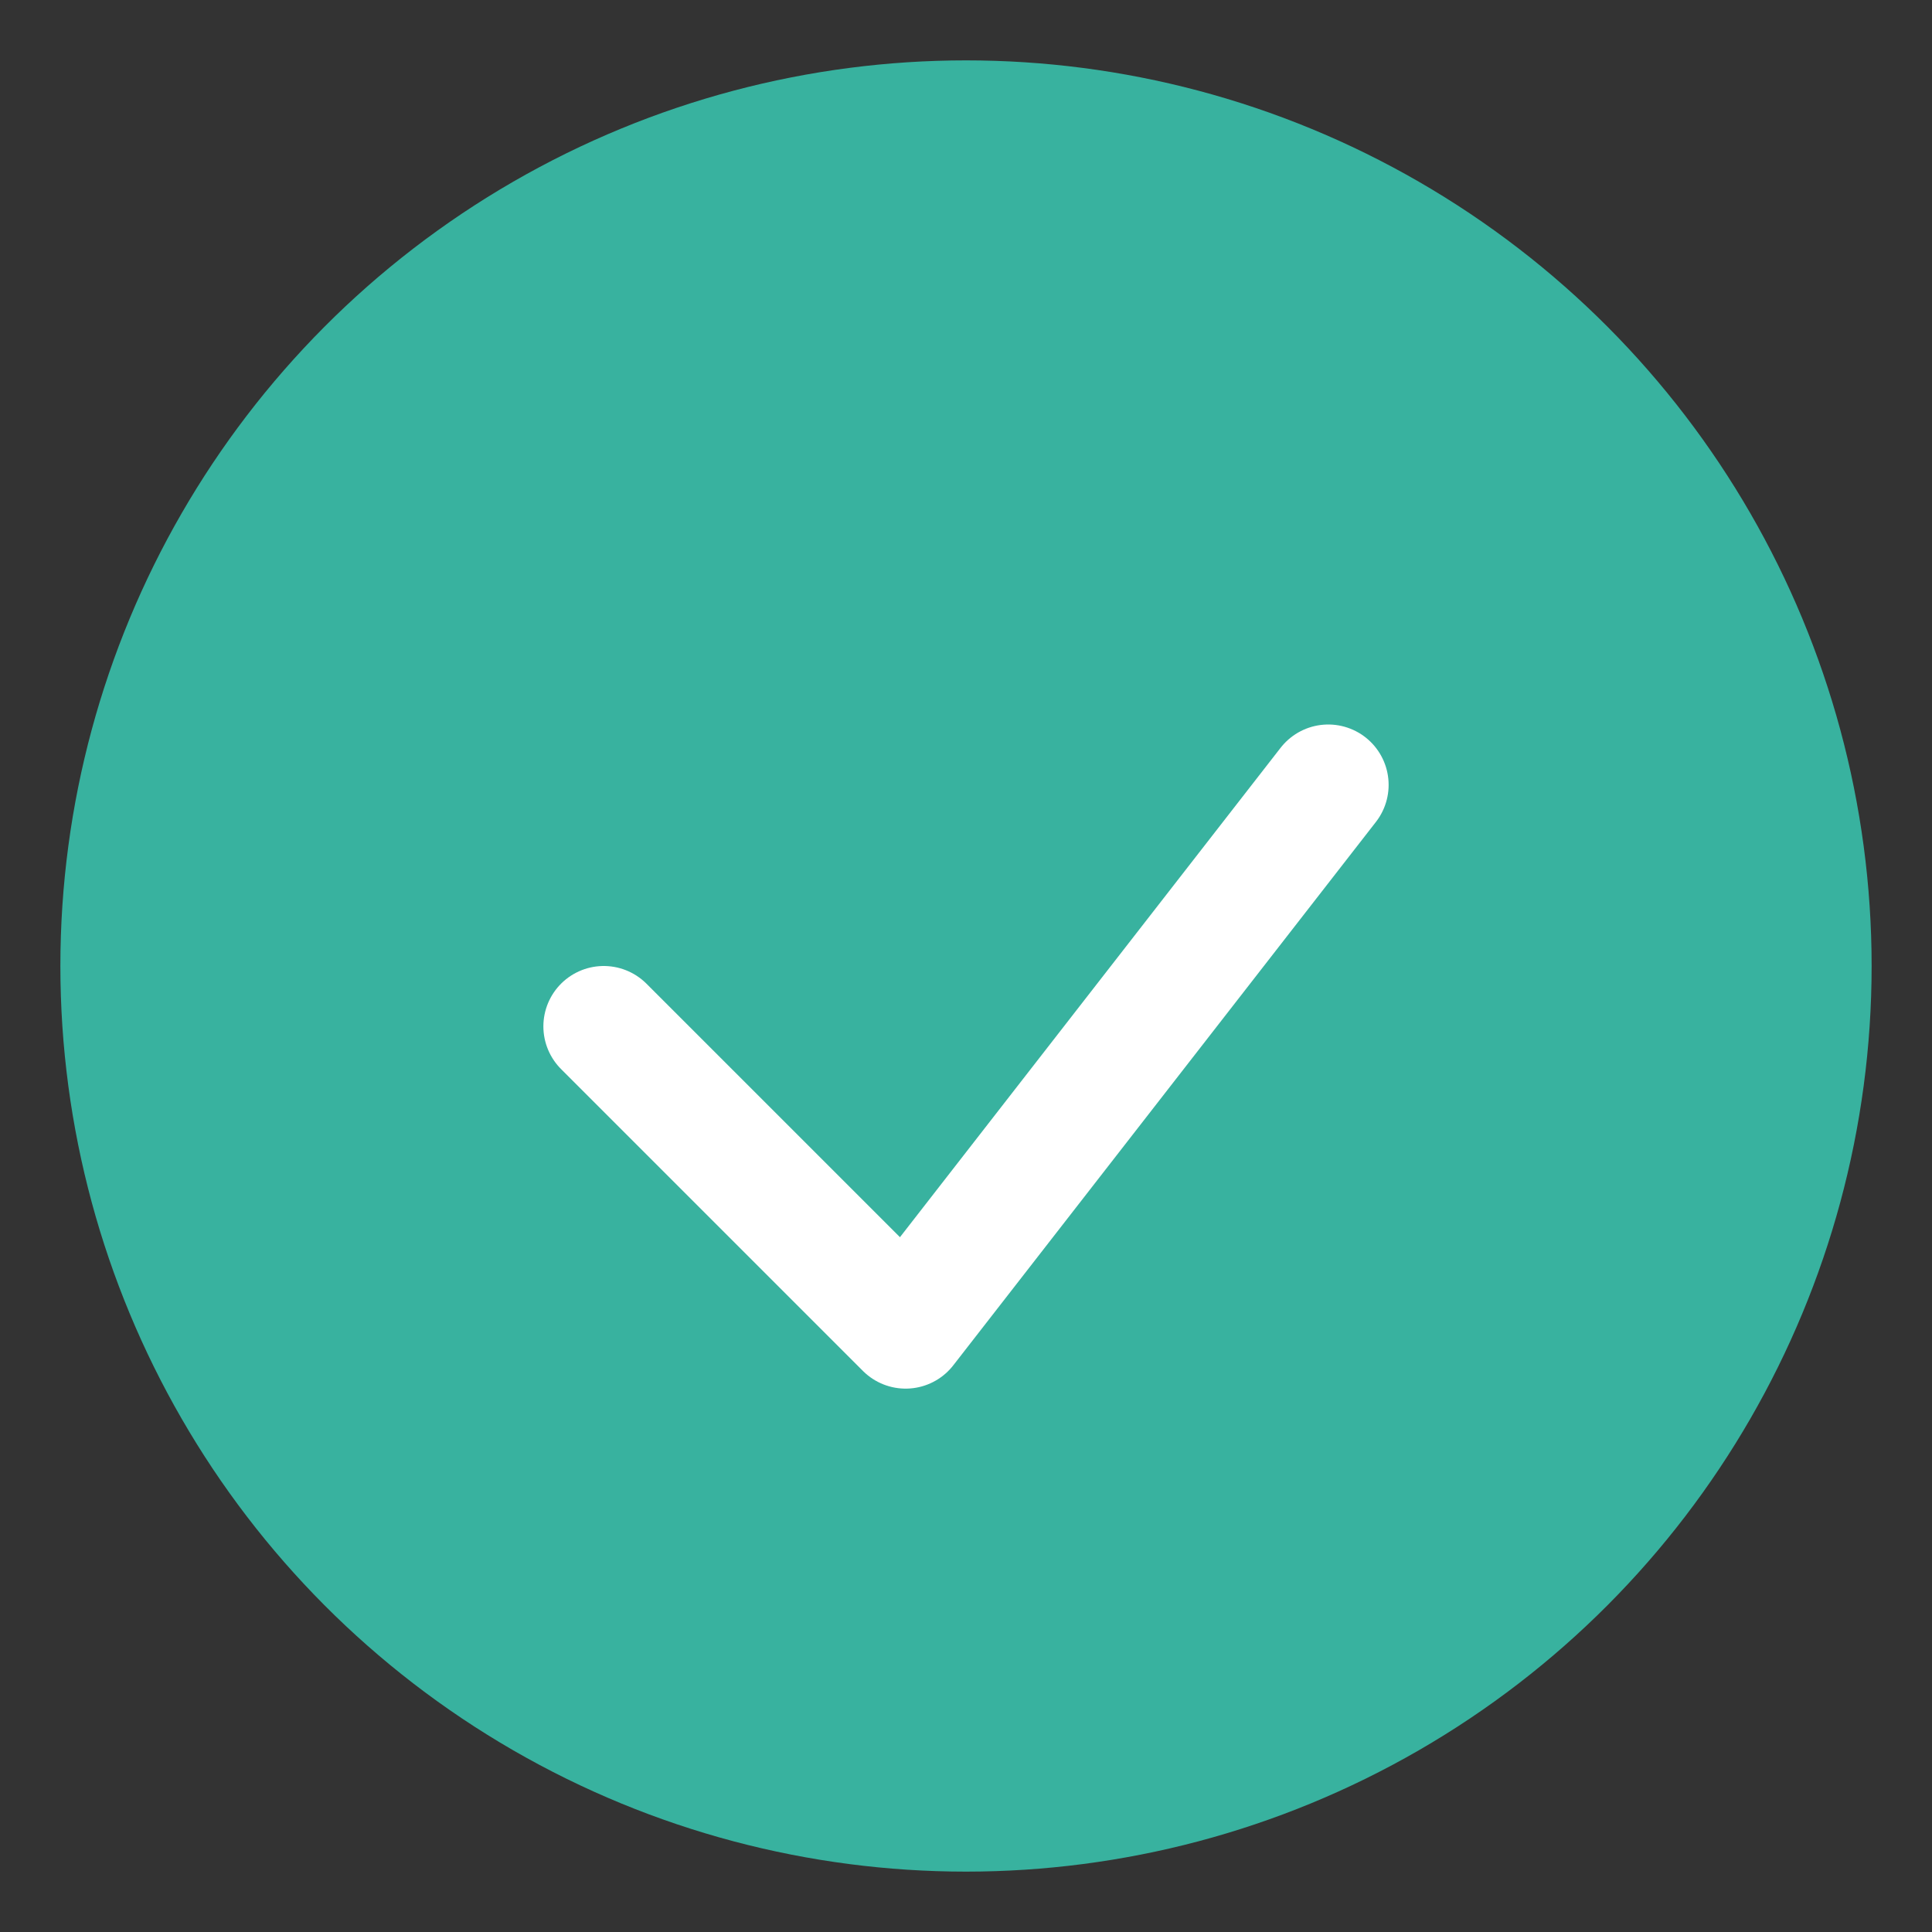
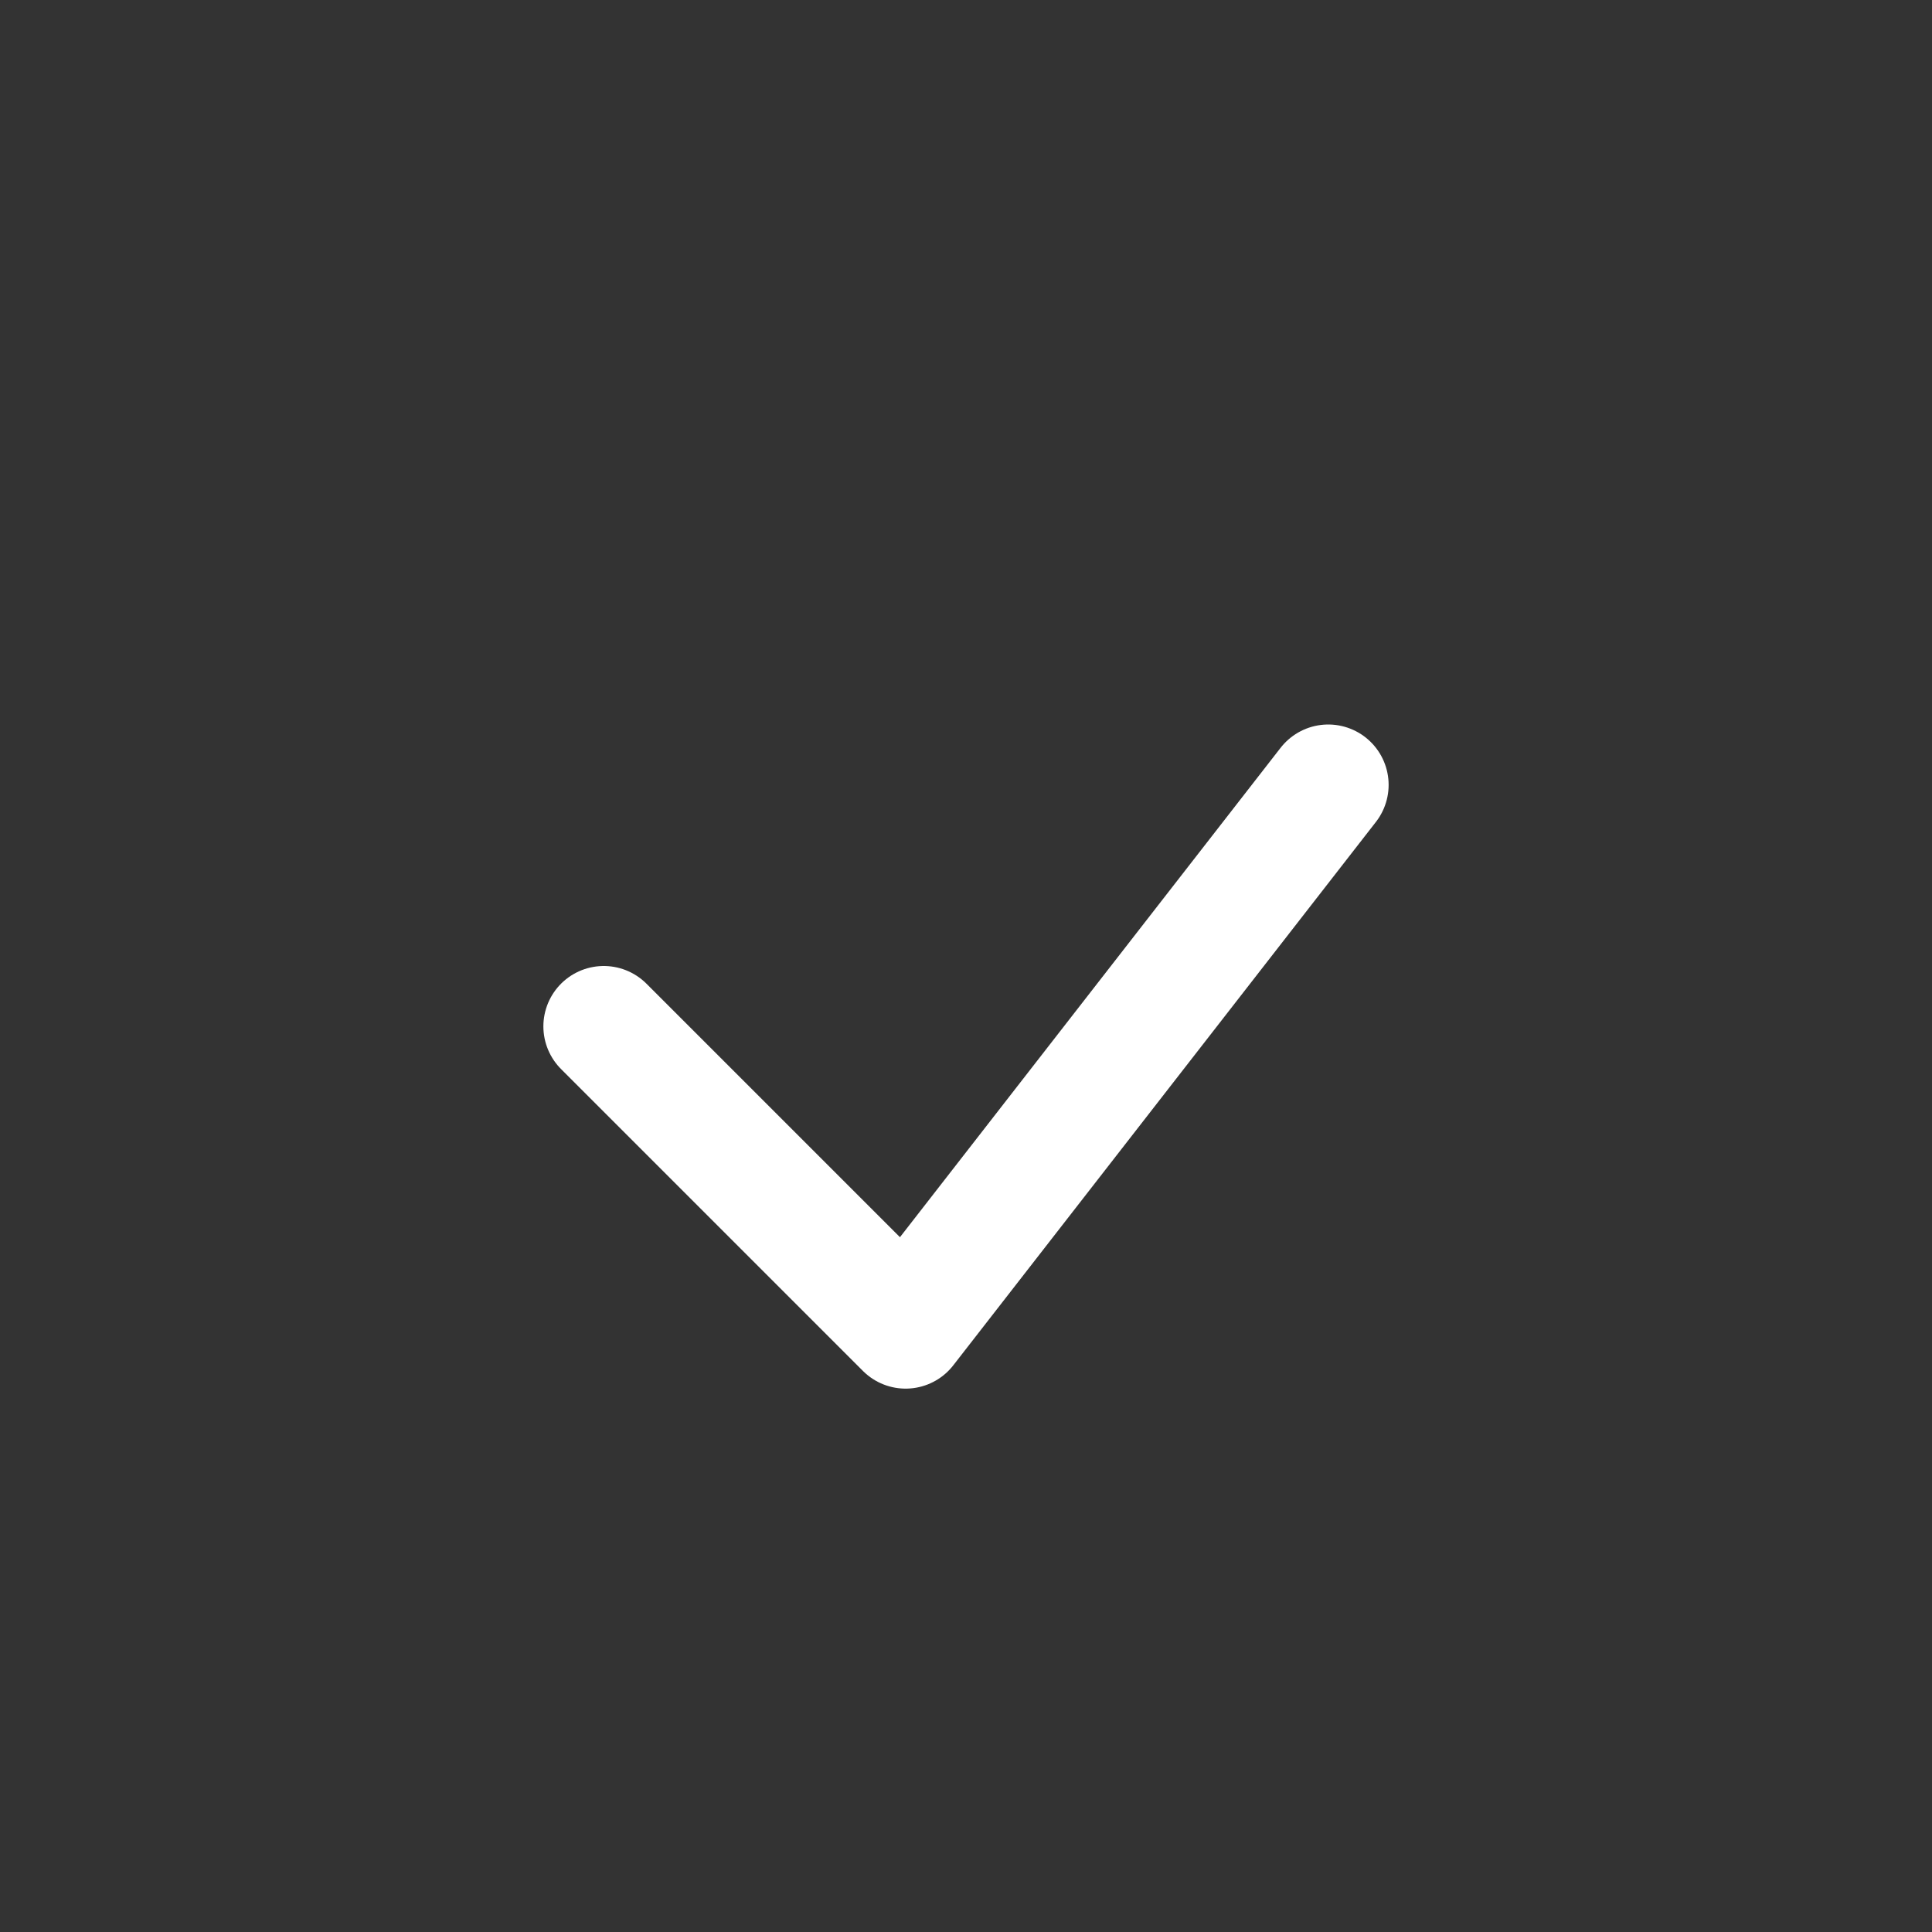
<svg xmlns="http://www.w3.org/2000/svg" width="32" height="32" viewBox="0 0 32 32">
  <rect x="0" y="0" width="32" height="32" fill="#333333" stroke="none" />
-   <circle cx="16" cy="16" r="15" fill="#38b29f" />
  <path d="M10 17l5 5 7-9" fill="none" stroke="#fff" stroke-width="2" stroke-linecap="round" stroke-linejoin="round" />
</svg>